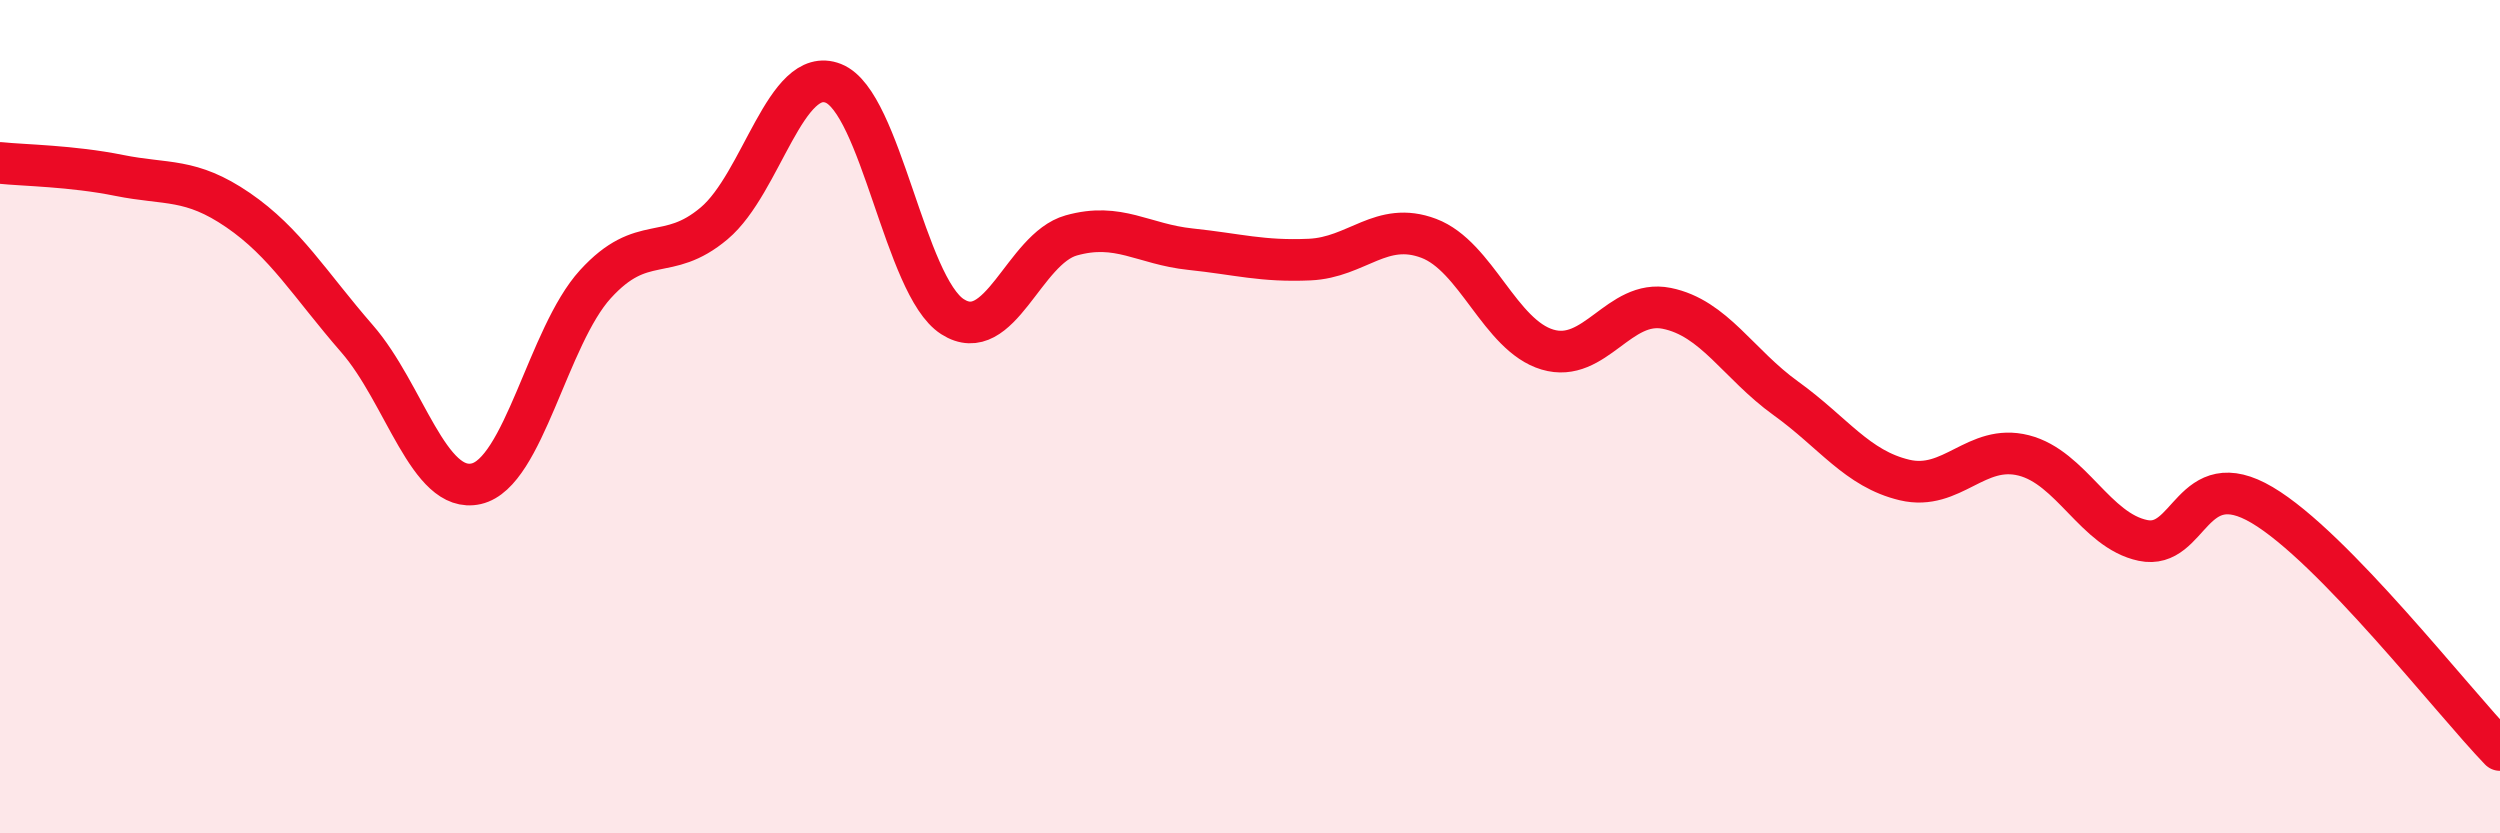
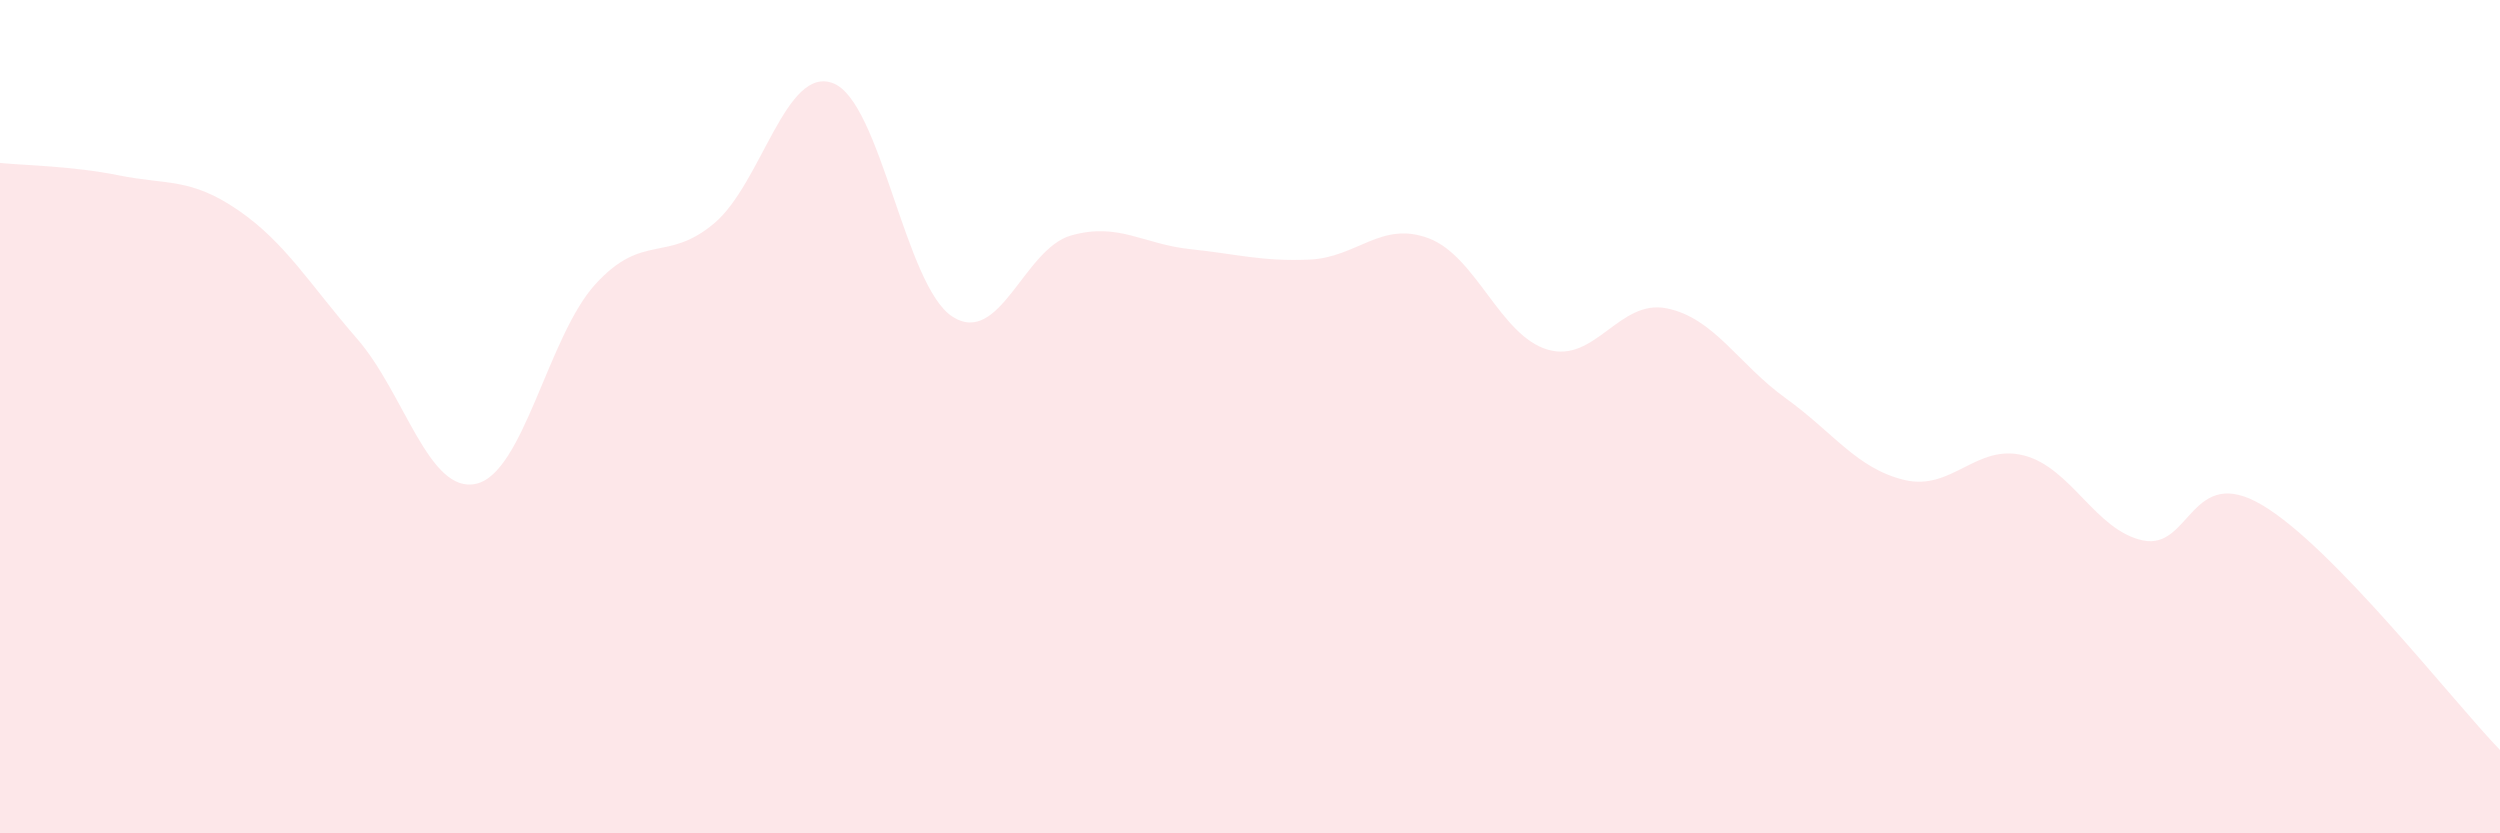
<svg xmlns="http://www.w3.org/2000/svg" width="60" height="20" viewBox="0 0 60 20">
  <path d="M 0,3.91 C 0.57,3.97 1.72,3.98 2.86,4.21 C 4,4.44 4.57,4.26 5.71,5.04 C 6.85,5.82 7.43,6.82 8.57,8.13 C 9.71,9.44 10.29,11.87 11.43,11.61 C 12.57,11.35 13.15,8.07 14.29,6.82 C 15.43,5.57 16,6.32 17.14,5.36 C 18.28,4.4 18.86,1.55 20,2 C 21.14,2.45 21.72,6.87 22.86,7.6 C 24,8.33 24.57,5.97 25.71,5.65 C 26.85,5.33 27.43,5.86 28.57,5.98 C 29.71,6.1 30.29,6.28 31.43,6.23 C 32.57,6.18 33.15,5.29 34.29,5.72 C 35.43,6.15 36,8.05 37.14,8.39 C 38.28,8.73 38.86,7.17 40,7.4 C 41.14,7.63 41.72,8.74 42.86,9.56 C 44,10.38 44.57,11.25 45.71,11.52 C 46.85,11.79 47.43,10.64 48.57,10.93 C 49.71,11.22 50.29,12.73 51.43,12.97 C 52.57,13.21 52.58,11.11 54.29,12.12 C 56,13.13 58.86,16.82 60,18L60 20L0 20Z" fill="#EB0A25" opacity="0.1" stroke-linecap="round" stroke-linejoin="round" />
-   <path d="M 0,3.91 C 0.57,3.97 1.72,3.98 2.86,4.21 C 4,4.44 4.57,4.26 5.71,5.04 C 6.85,5.82 7.43,6.82 8.57,8.13 C 9.71,9.44 10.29,11.87 11.43,11.61 C 12.57,11.35 13.15,8.07 14.29,6.82 C 15.43,5.57 16,6.32 17.14,5.36 C 18.28,4.4 18.86,1.55 20,2 C 21.14,2.45 21.72,6.87 22.86,7.6 C 24,8.33 24.57,5.97 25.71,5.65 C 26.85,5.33 27.43,5.86 28.57,5.98 C 29.71,6.1 30.29,6.28 31.43,6.23 C 32.57,6.18 33.15,5.29 34.29,5.72 C 35.43,6.15 36,8.05 37.14,8.39 C 38.28,8.73 38.86,7.17 40,7.4 C 41.14,7.63 41.72,8.74 42.86,9.56 C 44,10.38 44.57,11.25 45.71,11.52 C 46.85,11.79 47.43,10.64 48.57,10.93 C 49.71,11.22 50.29,12.73 51.43,12.97 C 52.57,13.21 52.58,11.11 54.29,12.12 C 56,13.13 58.86,16.82 60,18" stroke="#EB0A25" stroke-width="1" fill="none" stroke-linecap="round" stroke-linejoin="round" />
</svg>